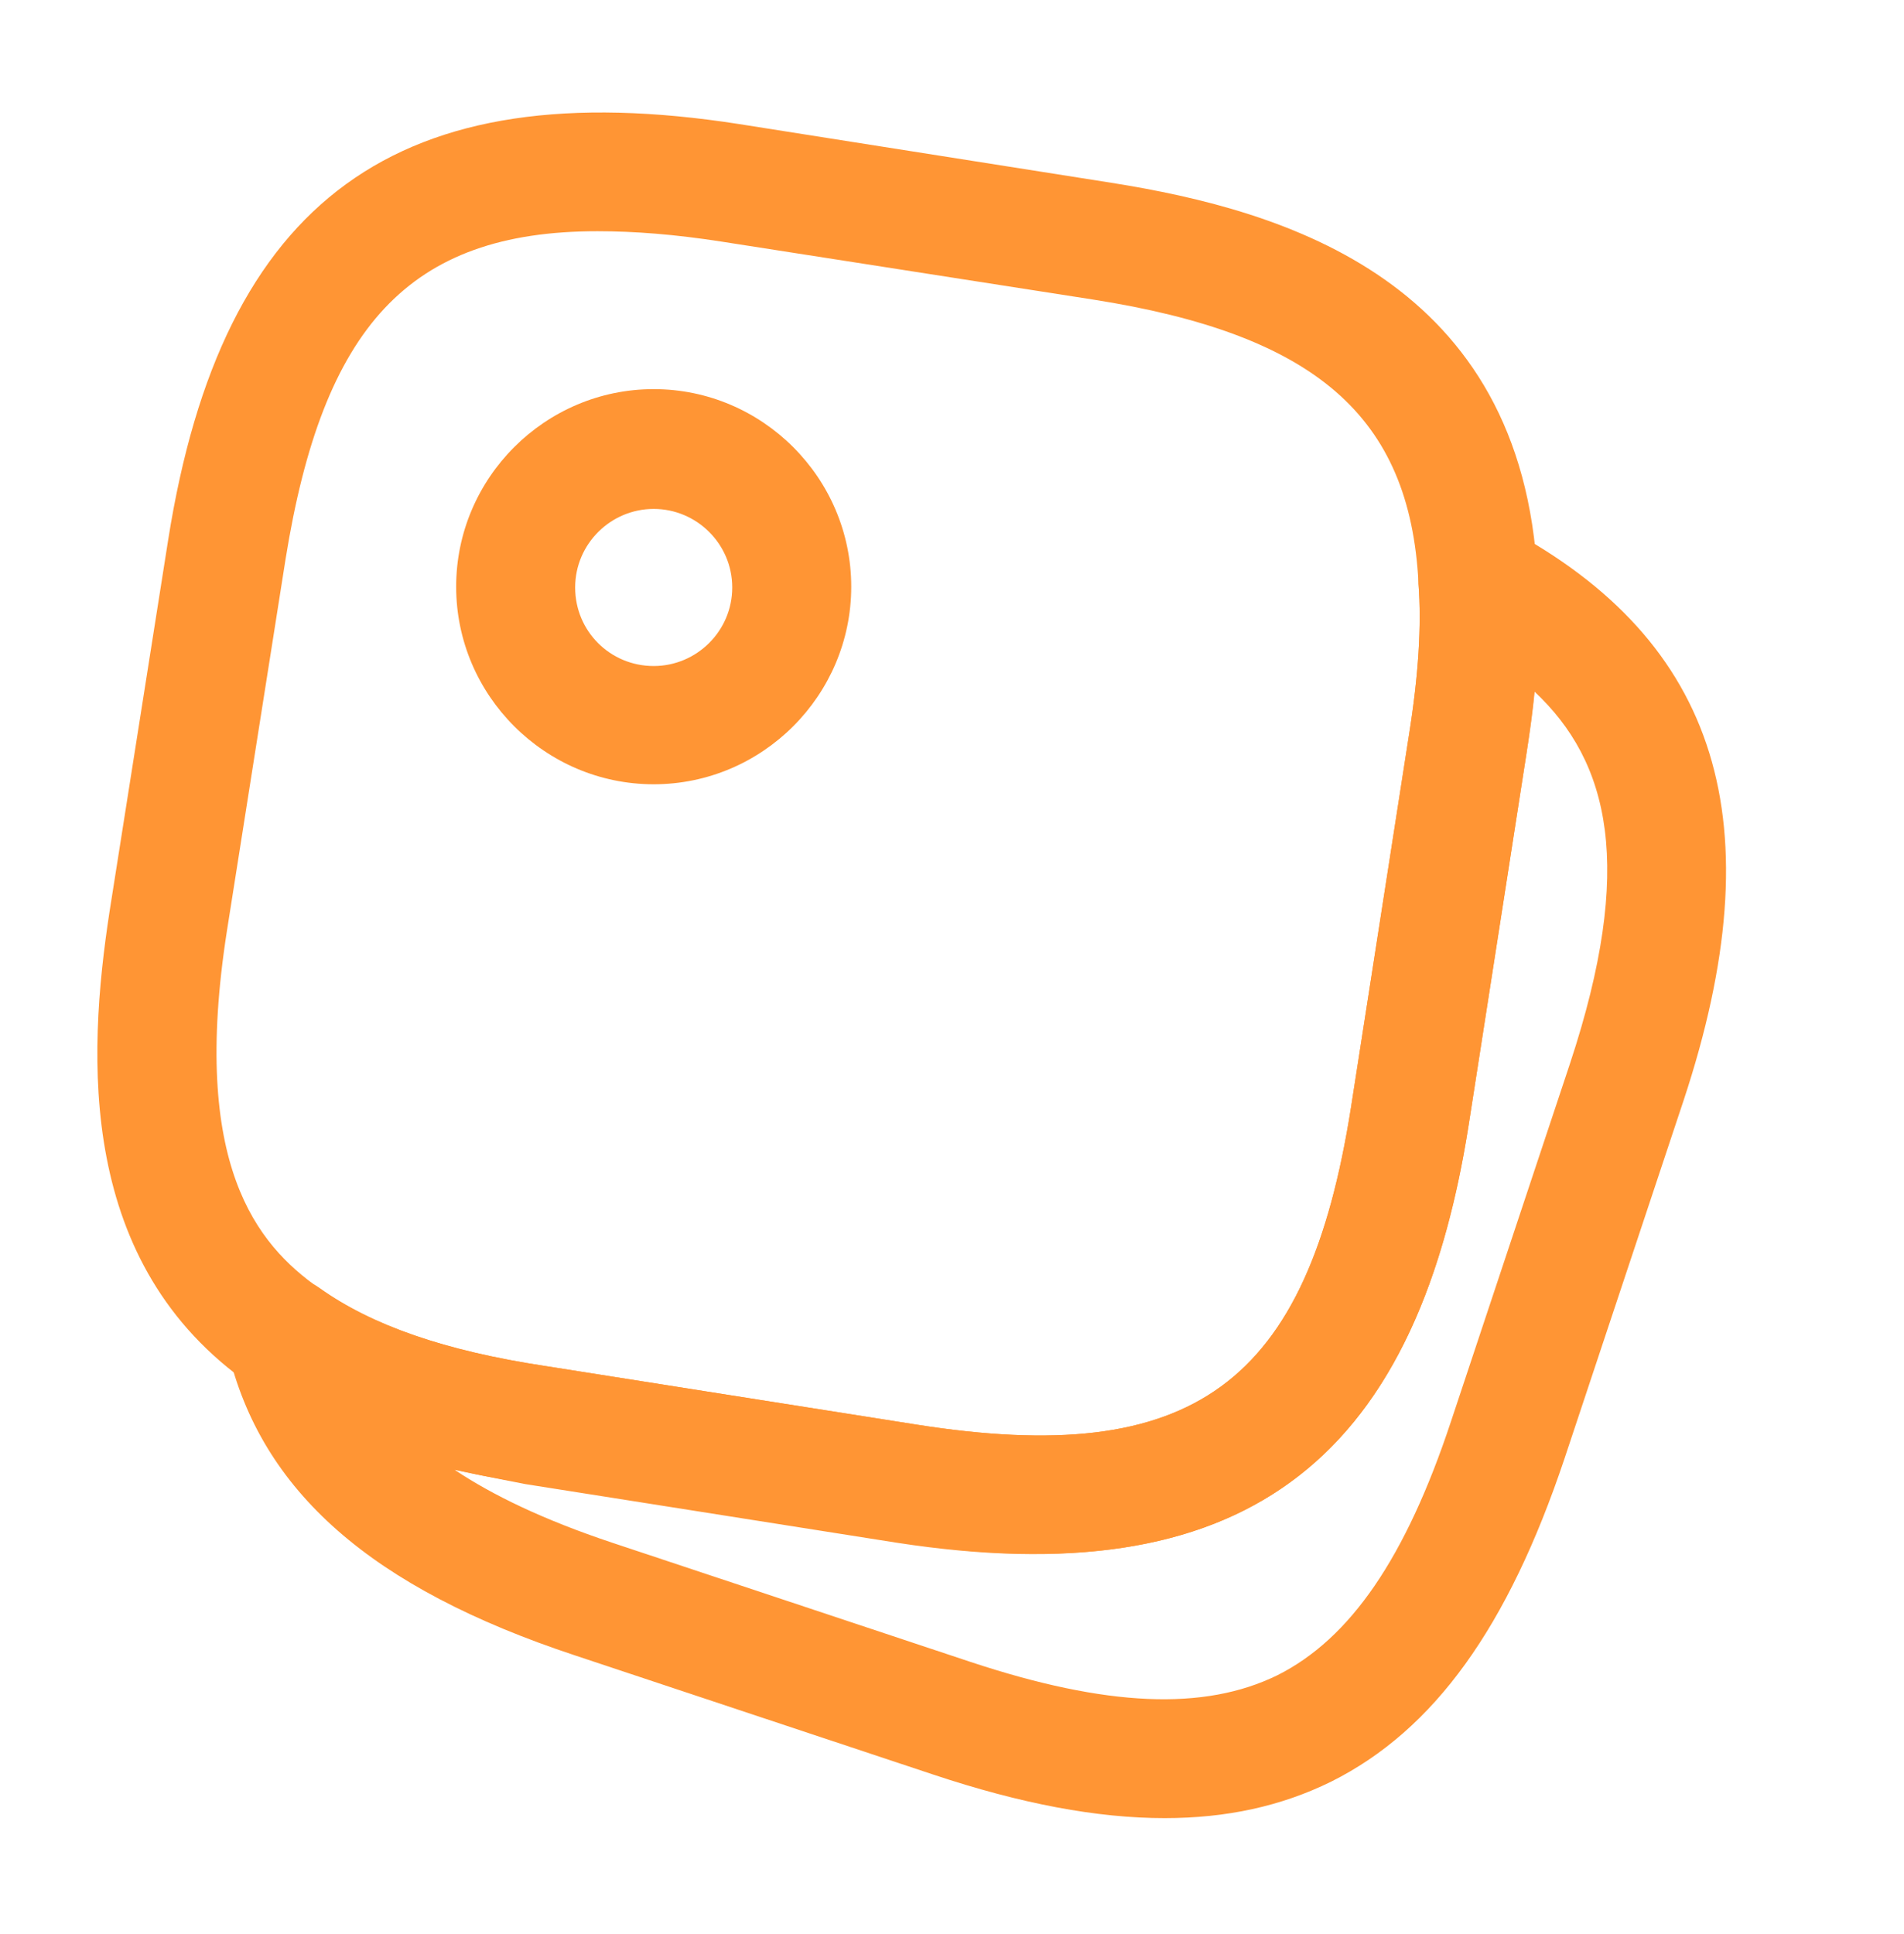
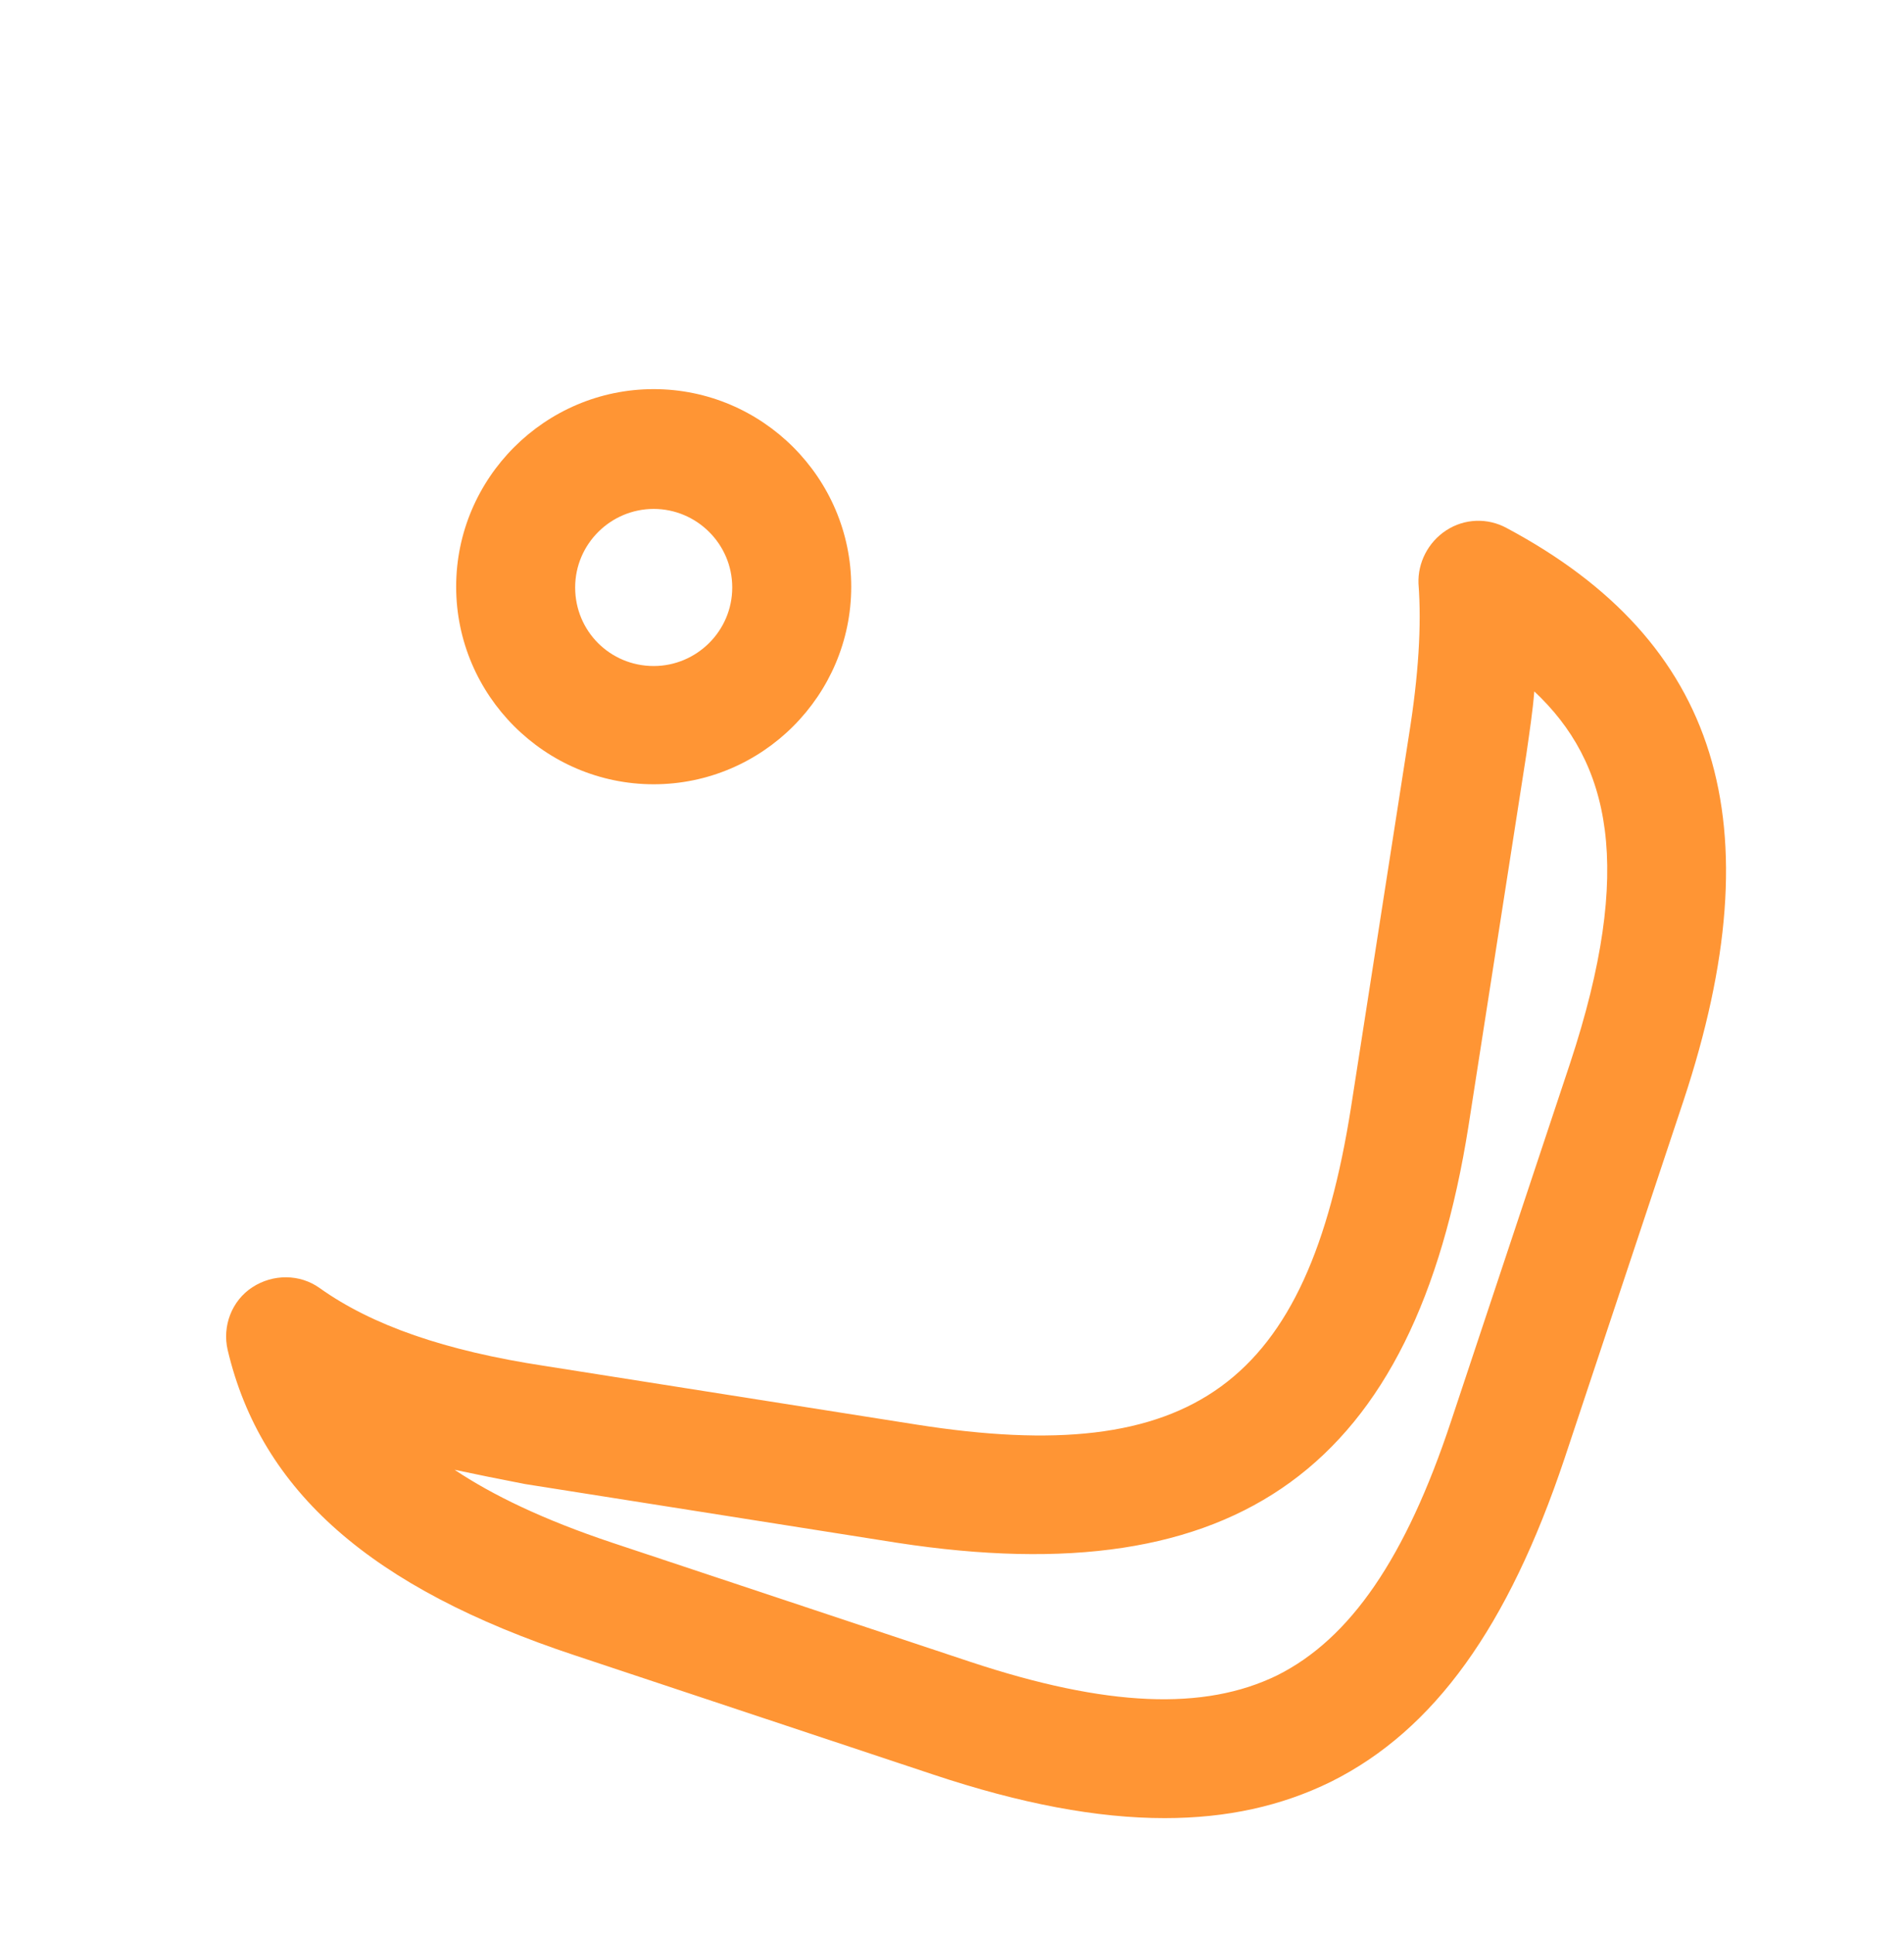
<svg xmlns="http://www.w3.org/2000/svg" width="64" height="65" viewBox="0 0 64 65" fill="none">
-   <path d="M34.8 52.224C33.36 52.224 31.84 52.091 30.187 51.824L17.68 49.851C13.733 49.238 10.693 48.144 8.427 46.544C2.587 42.491 2.933 35.531 3.68 30.651L5.653 18.144C7.467 6.678 13.387 2.384 24.853 4.171L37.36 6.144C43.253 7.078 51.173 9.451 51.68 19.398C51.787 21.104 51.68 23.051 51.307 25.344L49.36 37.851C47.813 47.638 43.253 52.224 34.8 52.224ZM20.08 7.771C13.733 7.771 10.853 10.998 9.6 18.784L7.627 31.291C6.4 39.158 8.64 41.824 10.72 43.291C12.48 44.544 14.96 45.398 18.293 45.904L30.8 47.878C40.107 49.344 43.947 46.544 45.413 37.211L47.36 24.704C47.68 22.704 47.787 21.024 47.68 19.611V19.584C47.387 13.984 44.213 11.238 36.72 10.064L24.24 8.118C22.693 7.878 21.333 7.771 20.08 7.771Z" fill="#FF9534" />
  <path d="M39.147 61.104C36.88 61.104 34.32 60.624 31.36 59.637L19.333 55.637C12.48 53.371 8.773 50.117 7.653 45.371C7.467 44.571 7.787 43.717 8.48 43.264C9.173 42.811 10.08 42.811 10.747 43.291C12.507 44.544 14.96 45.397 18.293 45.904L30.8 47.877C40.107 49.344 43.947 46.544 45.413 37.211L47.36 24.704C47.68 22.704 47.787 21.024 47.68 19.611C47.653 18.917 48 18.224 48.613 17.824C49.227 17.424 50 17.397 50.64 17.744C57.787 21.557 59.68 27.664 56.587 36.997L52.587 49.024C50.693 54.677 48.213 58.144 44.747 59.877C43.067 60.704 41.227 61.104 39.147 61.104ZM15.28 49.397C16.56 50.251 18.267 51.077 20.587 51.851L32.613 55.851C37.2 57.371 40.48 57.504 42.933 56.304C45.387 55.077 47.253 52.357 48.773 47.771L52.773 35.744C54.96 29.131 54.107 25.611 51.573 23.237C51.52 23.904 51.413 24.597 51.307 25.344L49.36 37.851C47.547 49.317 41.627 53.611 30.16 51.851L17.653 49.877C16.827 49.717 16.027 49.557 15.28 49.397Z" fill="#FF9534" />
  <path d="M21.973 26.358C18.32 26.358 15.333 23.371 15.333 19.718C15.333 16.064 18.32 13.078 21.973 13.078C25.627 13.078 28.613 16.064 28.613 19.718C28.613 23.371 25.627 26.358 21.973 26.358ZM21.973 17.104C20.533 17.104 19.333 18.277 19.333 19.744C19.333 21.211 20.507 22.384 21.973 22.384C23.413 22.384 24.613 21.211 24.613 19.744C24.613 18.277 23.413 17.104 21.973 17.104Z" fill="#FF9534" />
</svg>